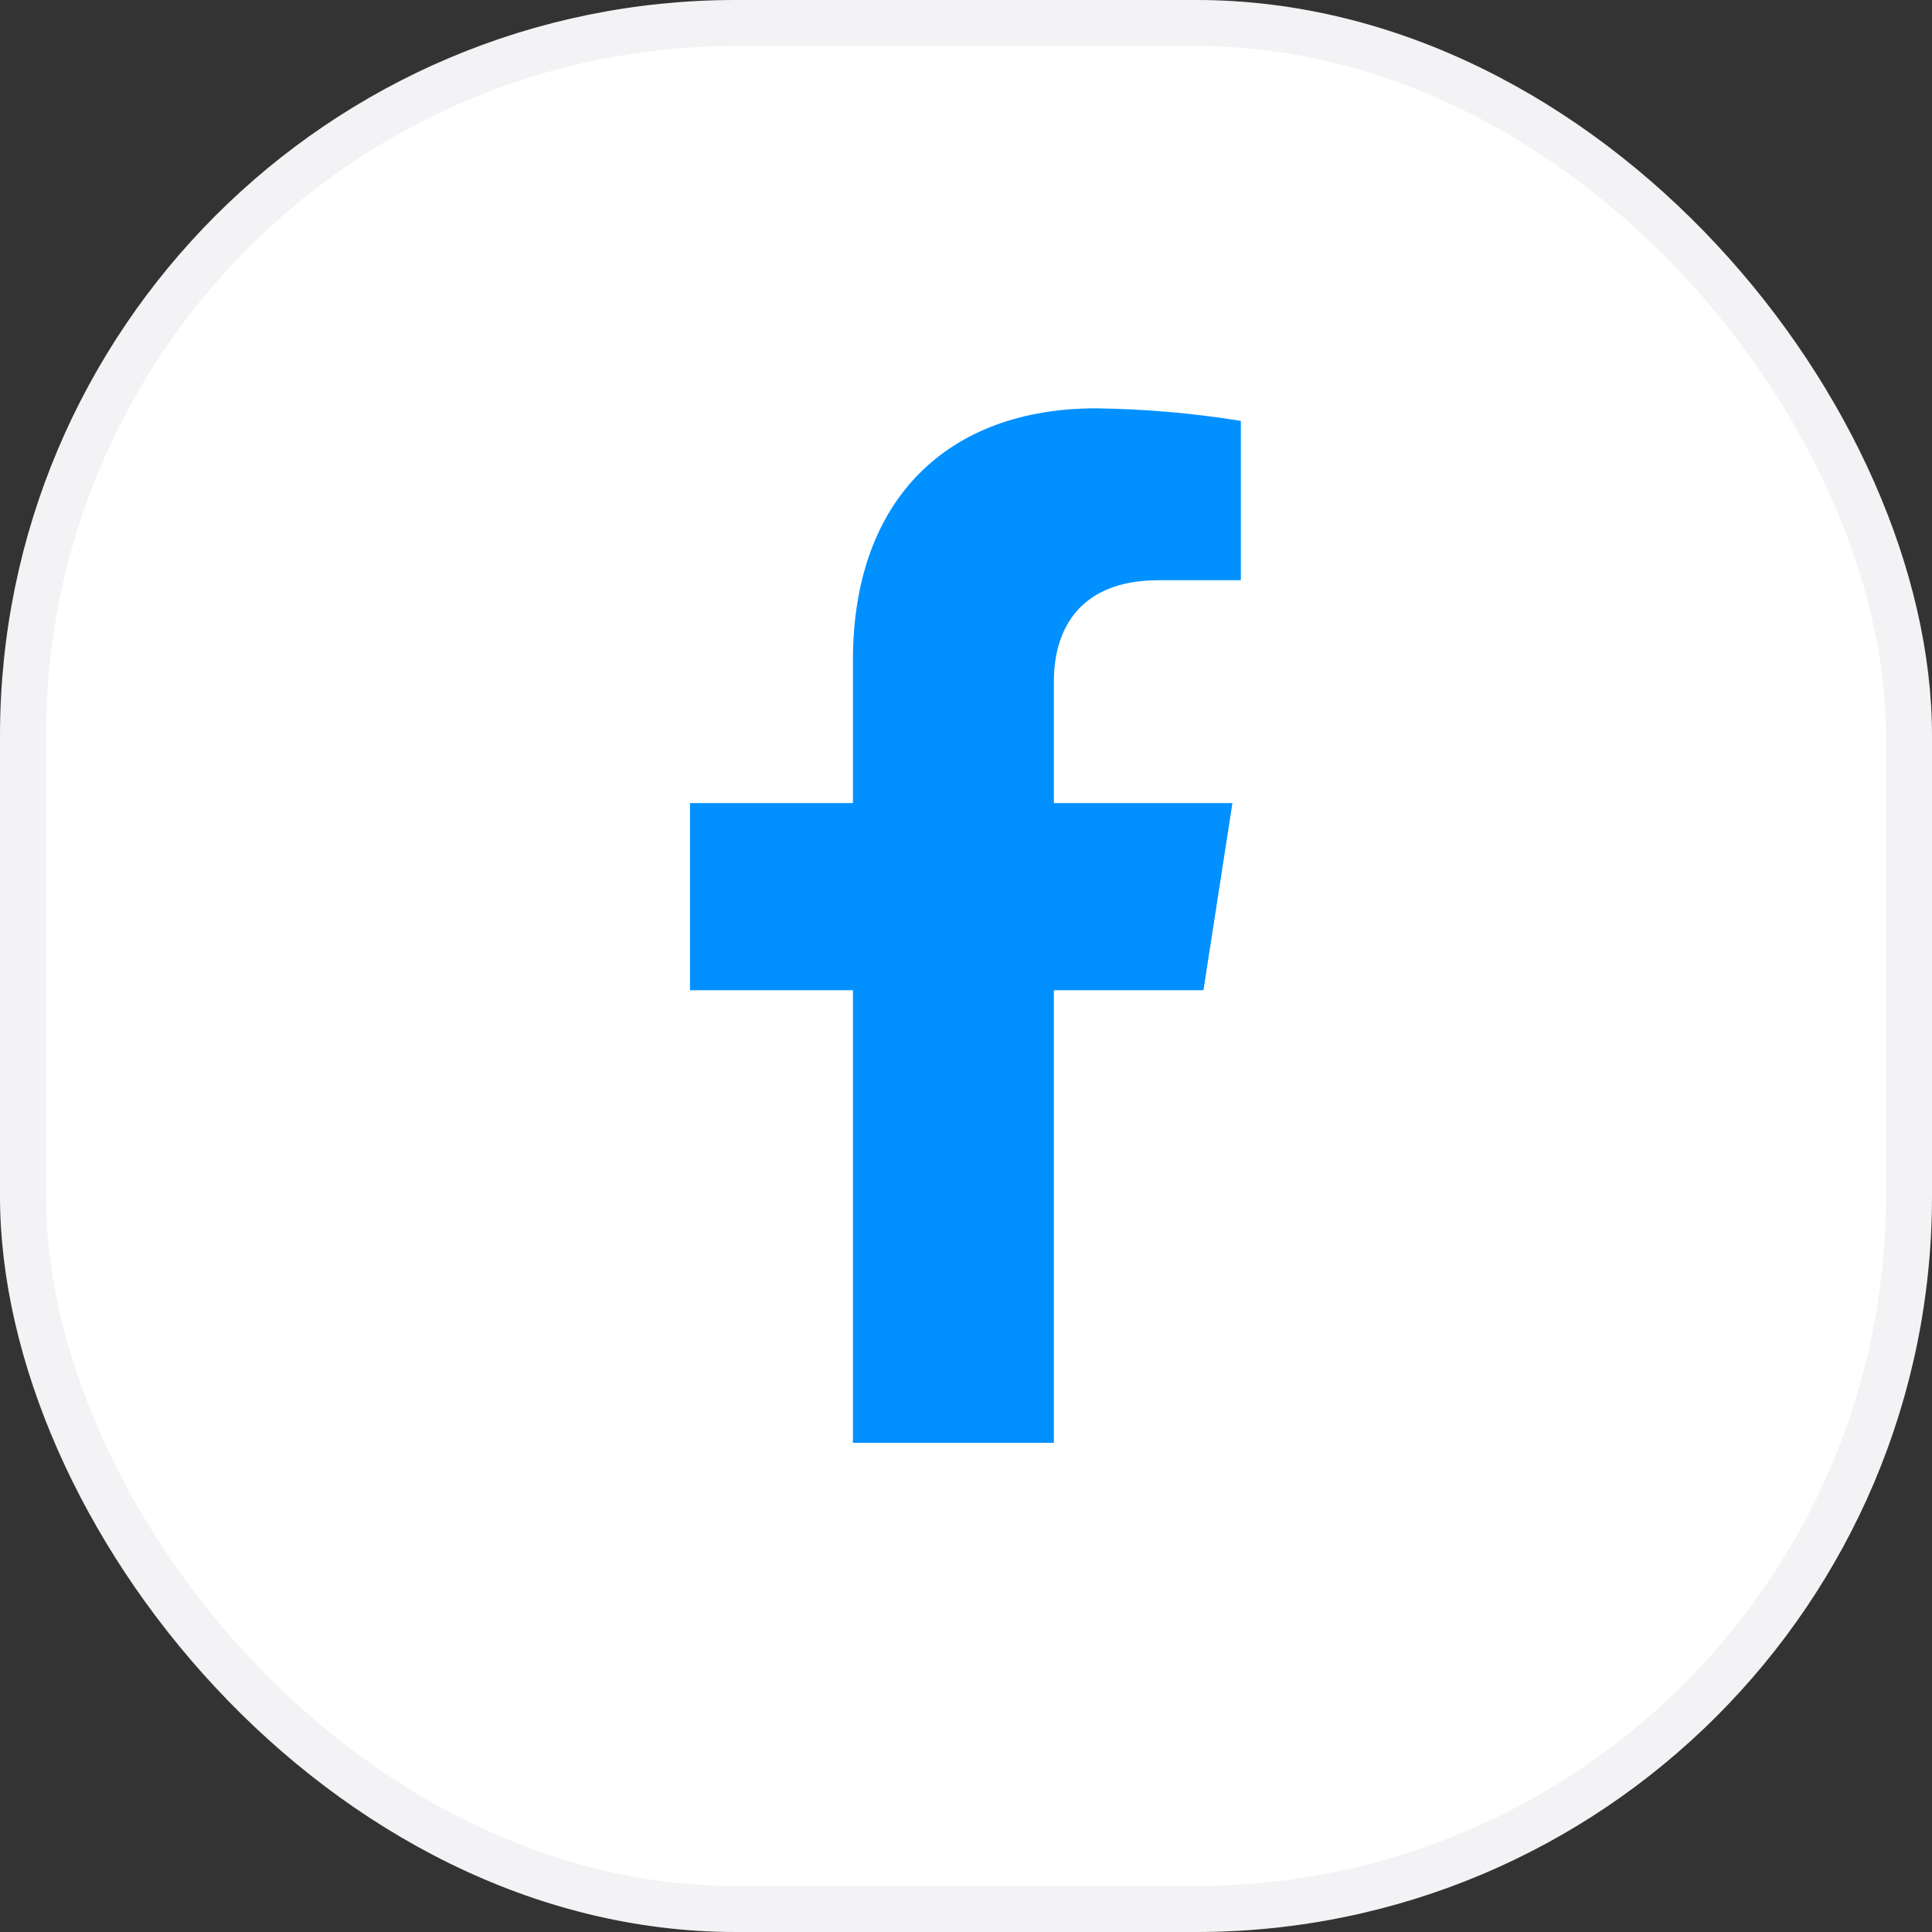
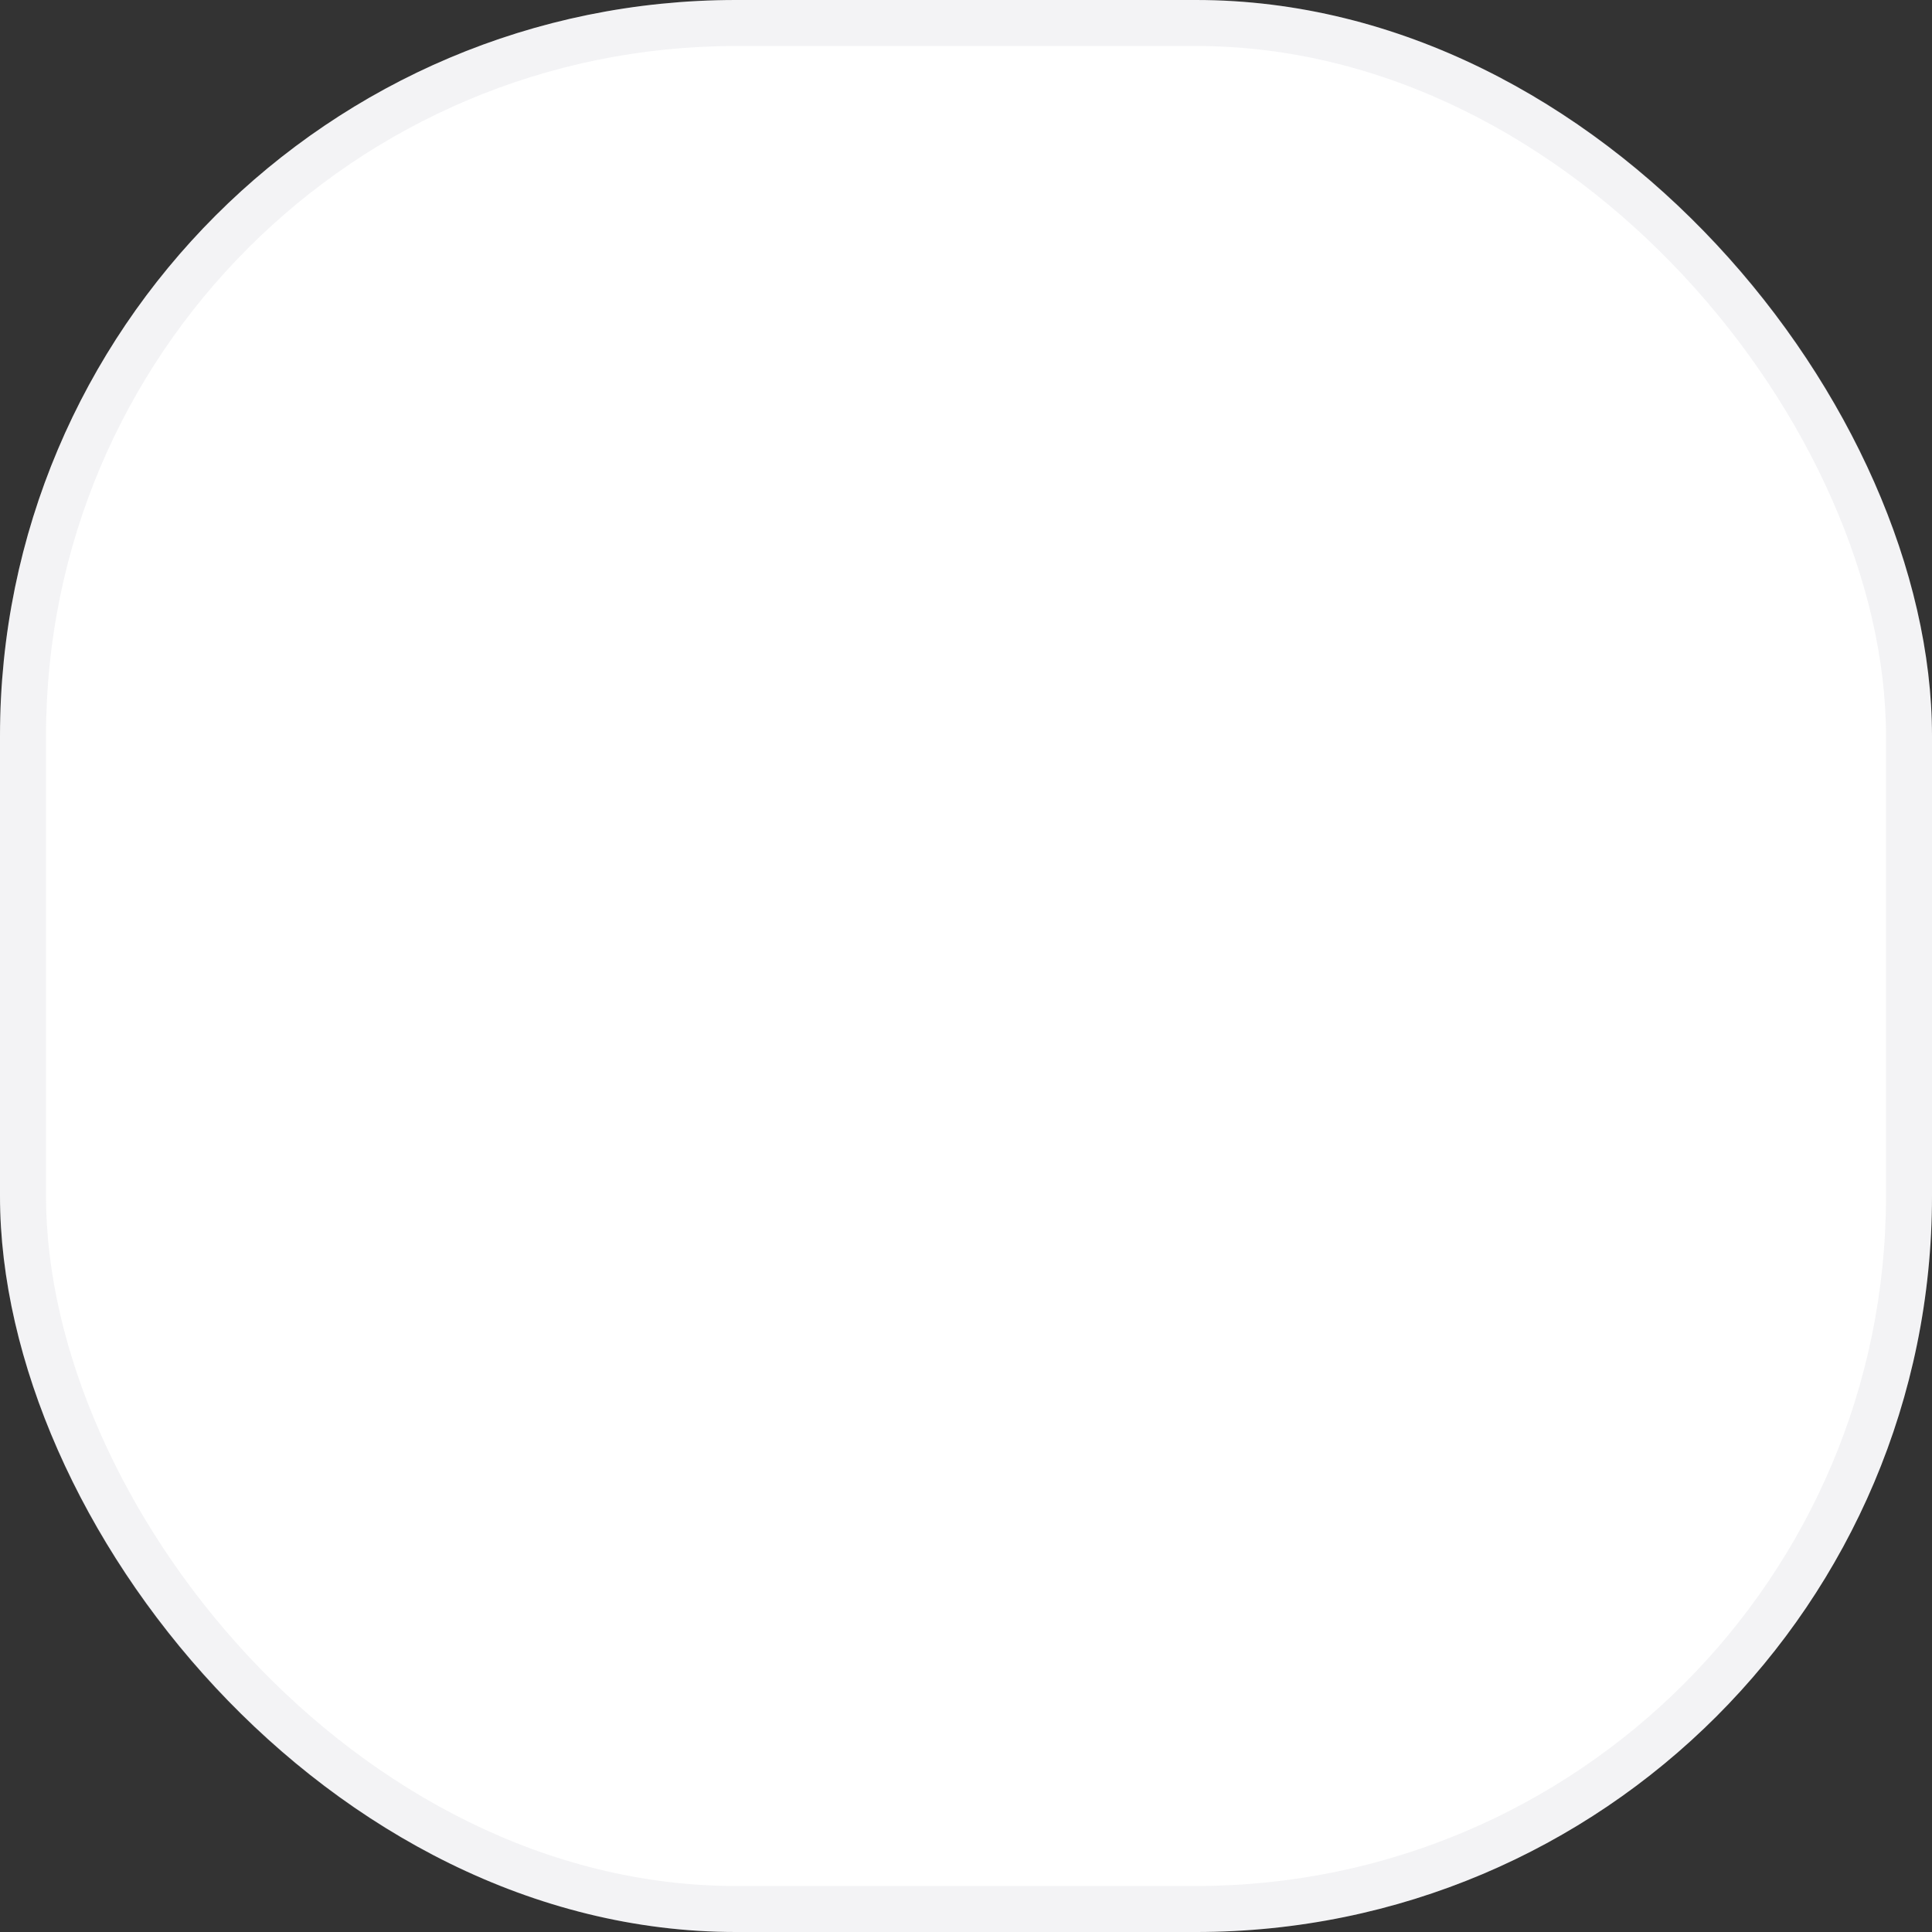
<svg xmlns="http://www.w3.org/2000/svg" width="42" height="42" viewBox="0 0 42 42" fill="none">
  <rect x="0" y="0" width="42" height="42" fill="#333333" stroke="none" />
  <rect width="42" height="42" rx="16" fill="white" />
-   <path d="M26.162 21.526L26.792 17.458H22.91V14.814C22.91 13.701 23.452 12.614 25.185 12.614H26.975V9.15C25.933 8.981 24.879 8.89 23.824 8.877C20.628 8.877 18.542 10.828 18.542 14.356V17.458H15V21.526H18.542V31.366H22.91V21.526H26.162Z" fill="#0090FF" />
  <rect x="0.5" y="0.5" width="41" height="41" rx="15.5" stroke="#85889E" stroke-opacity="0.1" />
</svg>